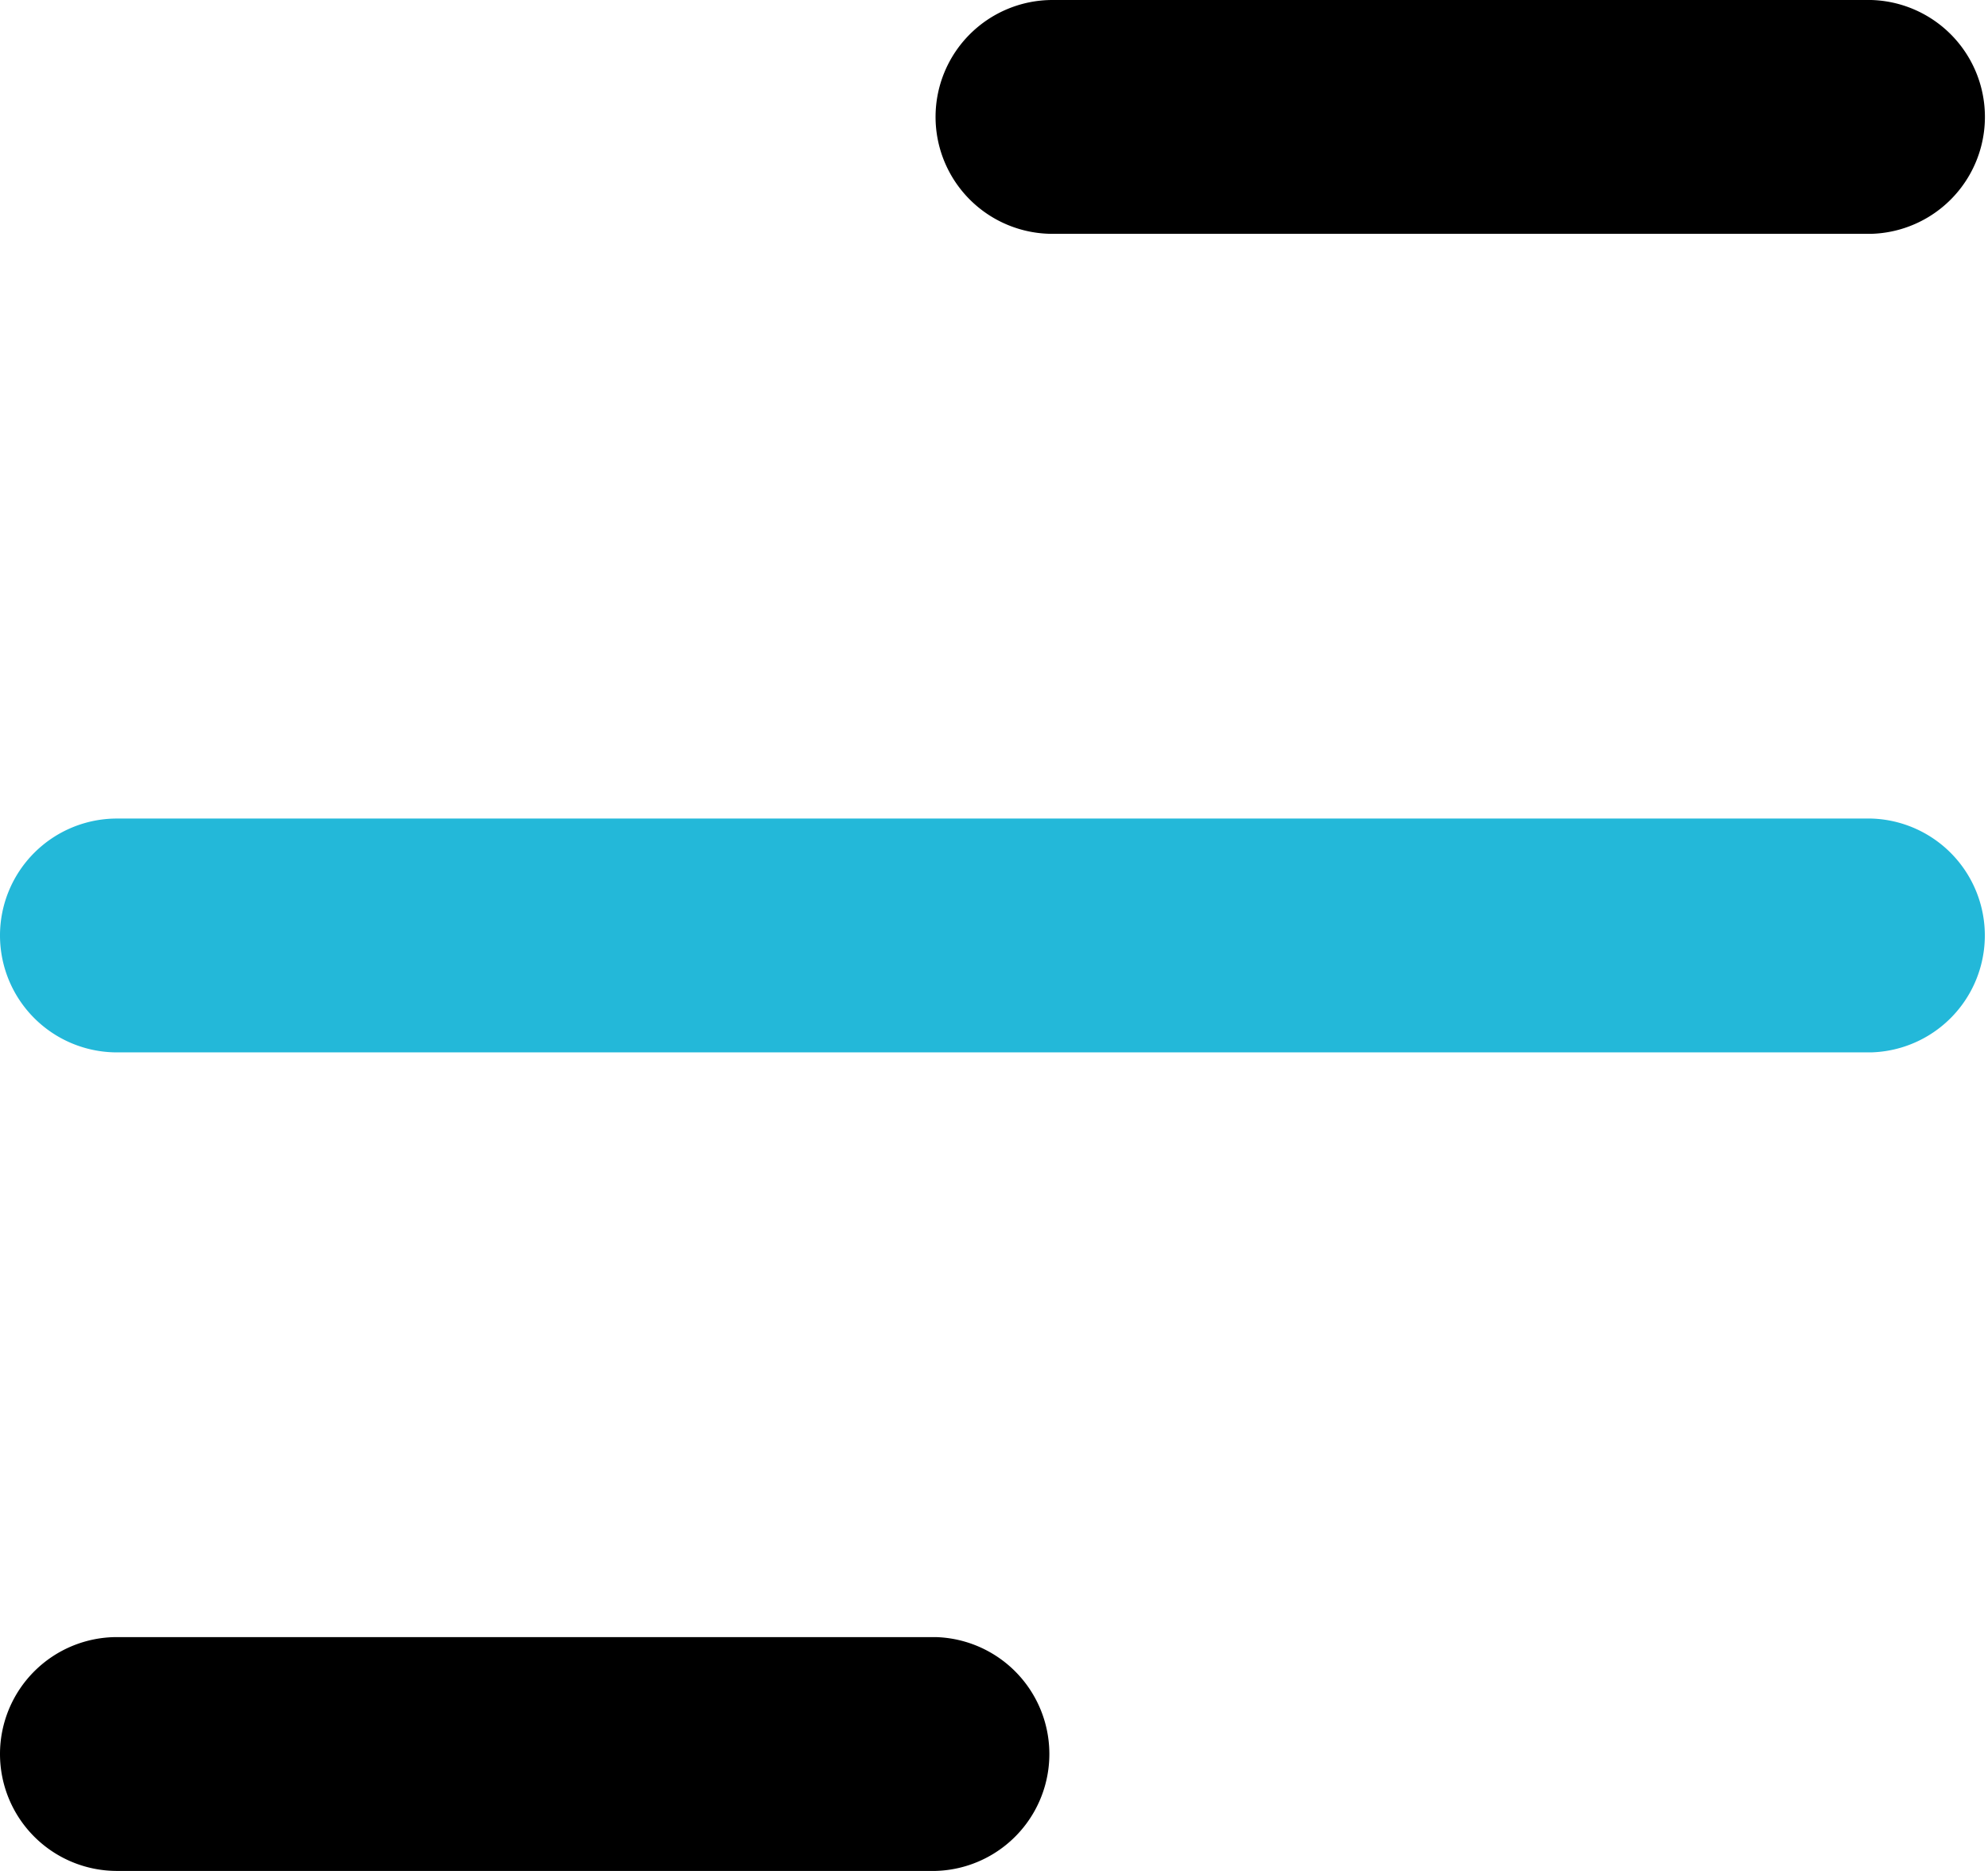
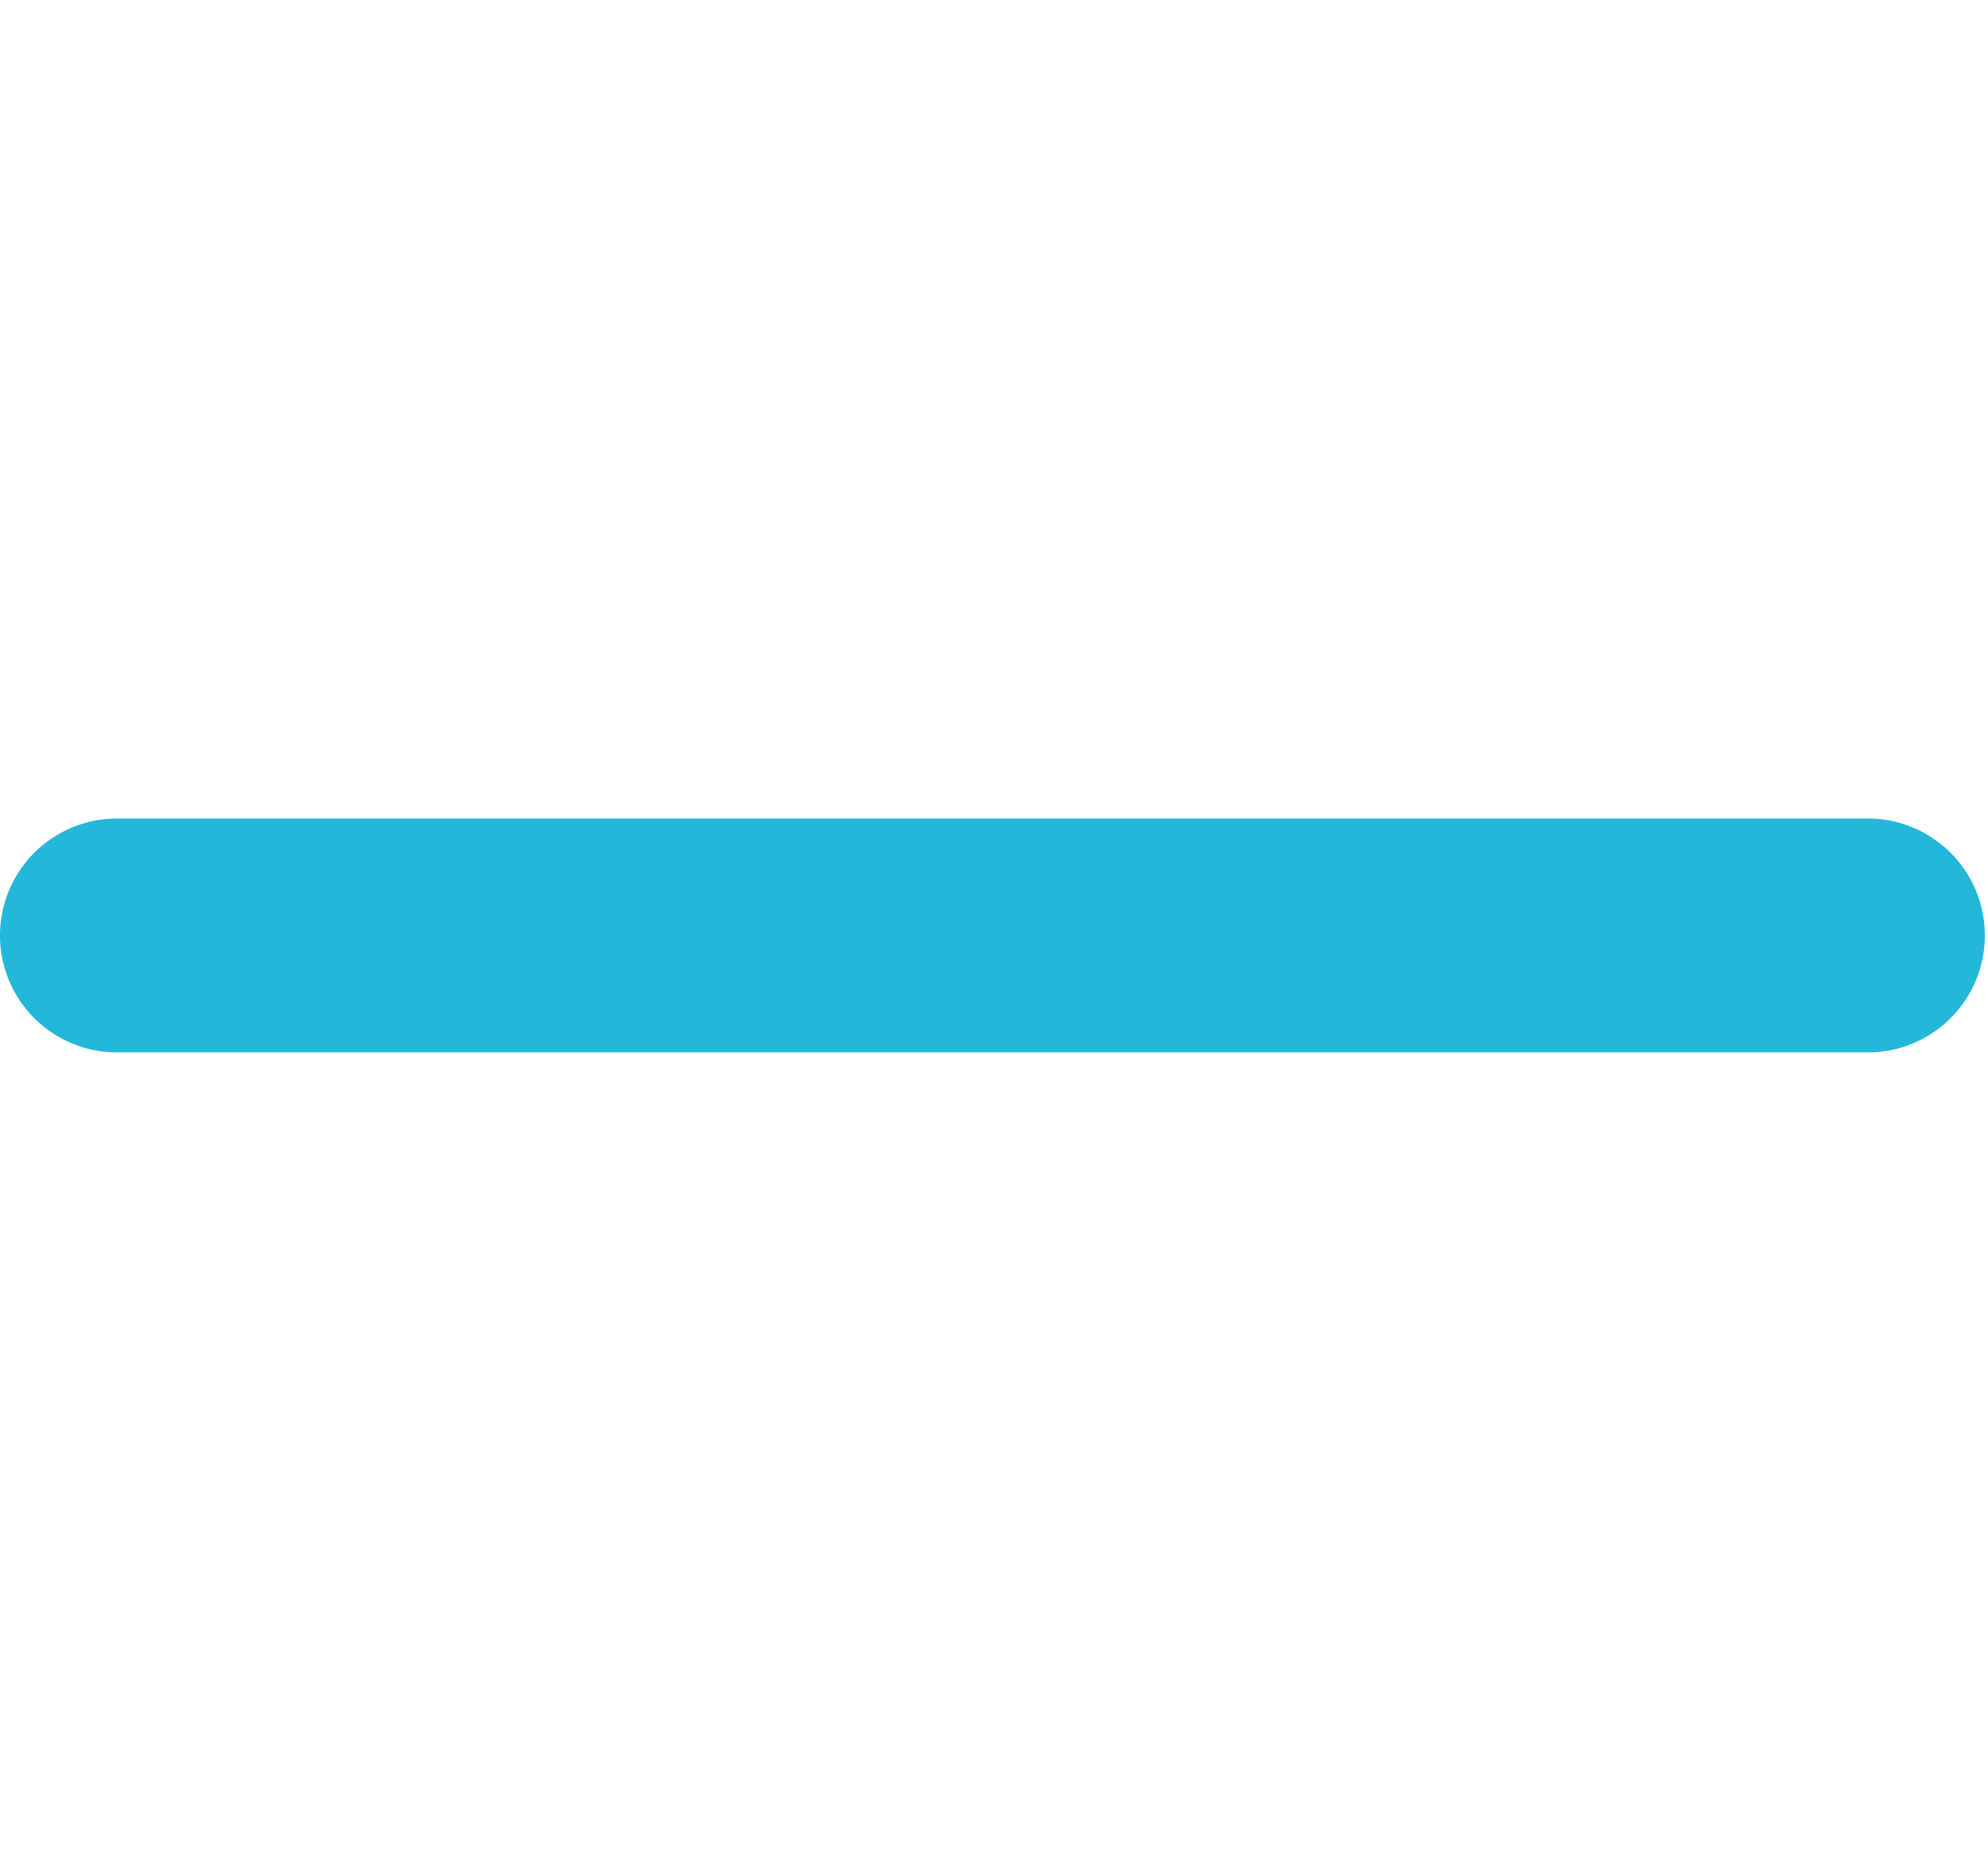
<svg xmlns="http://www.w3.org/2000/svg" width="23.2" height="21.835" viewBox="0 0 23.2 21.835">
  <g transform="translate(-318 -49)">
    <path d="M1.365,0A1.365,1.365,0,0,0,0,1.365V21.835a1.365,1.365,0,0,0,2.729,0V1.365A1.365,1.365,0,0,0,1.365,0Z" transform="translate(318 61.282) rotate(-90)" fill="#23b8d9" />
-     <path d="M1.365,0A1.365,1.365,0,0,0,0,1.365v9.553a1.365,1.365,0,0,0,2.729,0V1.365A1.365,1.365,0,0,0,1.365,0Z" transform="translate(328.918 51.729) rotate(-90)" />
-     <path d="M1.365,0A1.365,1.365,0,0,0,0,1.365v9.553a1.365,1.365,0,0,0,2.729,0V1.365A1.365,1.365,0,0,0,1.365,0Z" transform="translate(318 70.835) rotate(-90)" />
  </g>
</svg>